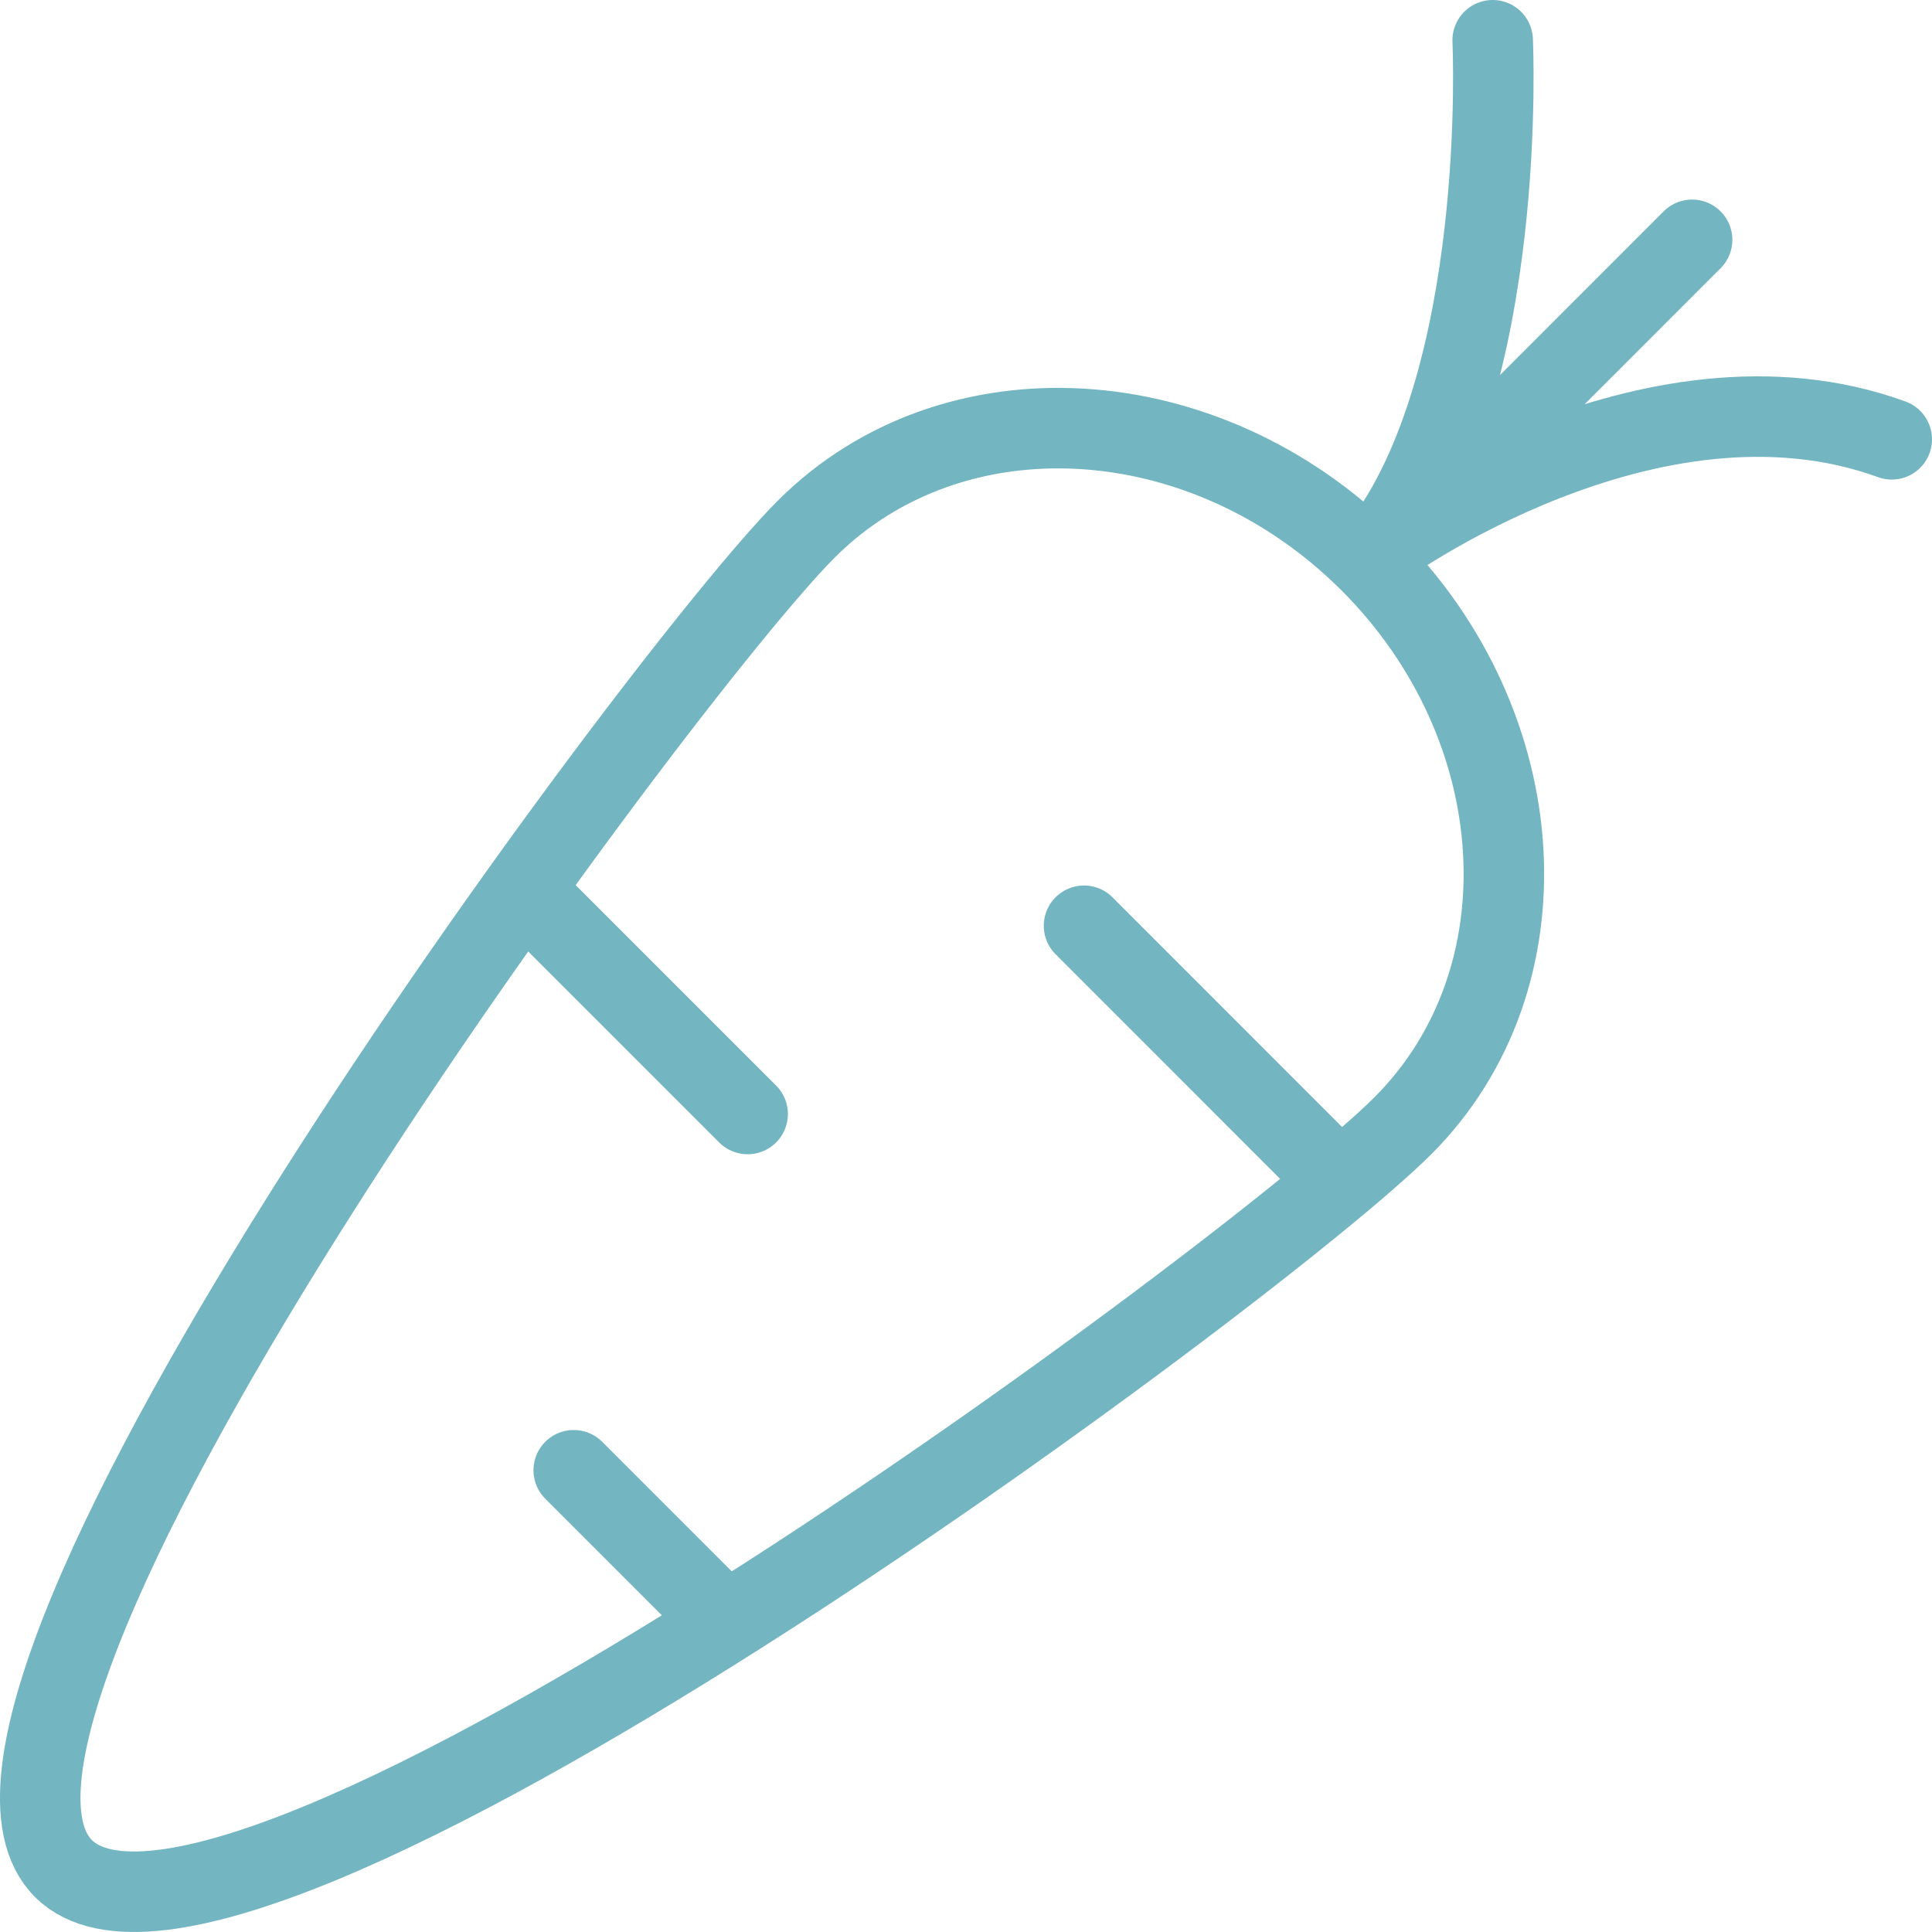
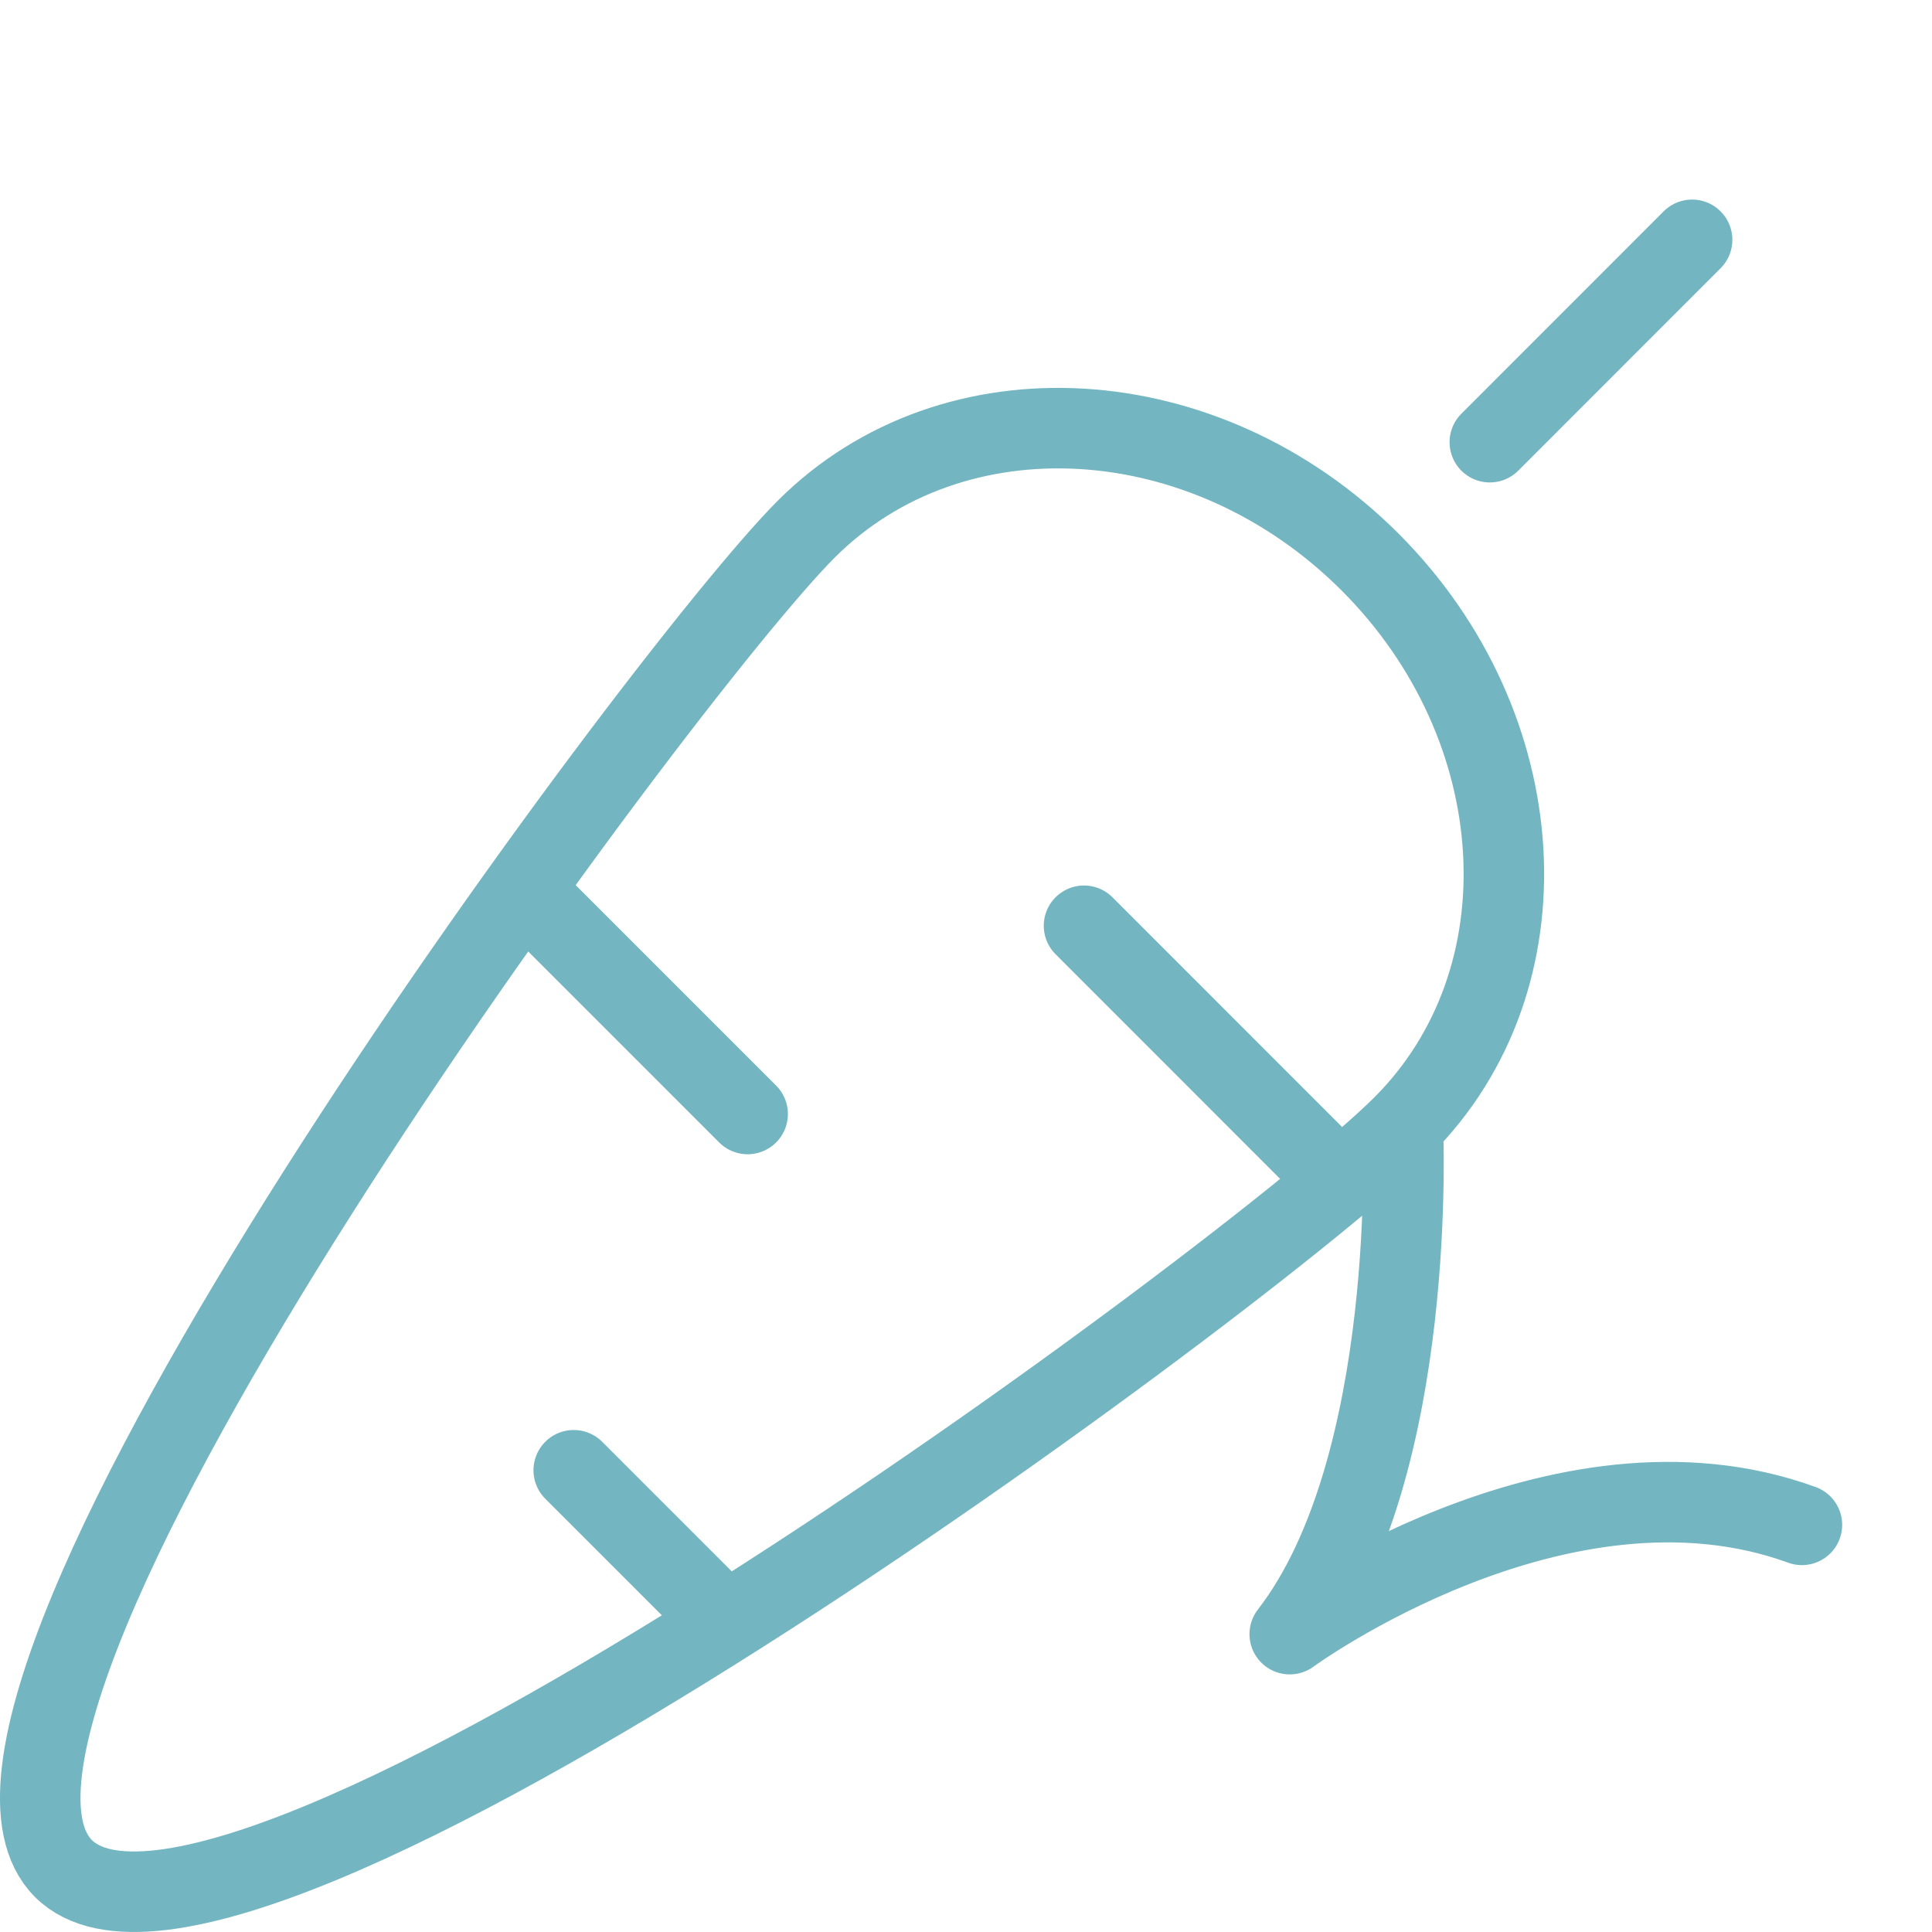
<svg xmlns="http://www.w3.org/2000/svg" width="48" height="48" fill="rgba(115,182,193,1)" viewBox="0 0 48 48">
  <g fill="none" stroke="rgba(115,182,193,1)" stroke-width="2" stroke-linecap="round" stroke-linejoin="round" stroke-miterlimit="10">
-     <path d="M34.853 27.97C31.21 31.612 5.67 50.516 1.576 46.423-2.516 42.33 16.388 16.79 20.03 13.147c3.644-3.643 9.914-3.277 14.007.815s4.46 10.365.816 14.008zM37.085 1s.403 8.477-2.81 12.63c0 0 6.703-4.91 12.725-2.715M42.04 5.958l-5.026 5.028M26.932 23l5.736 5.738M14.254 36.528l3.4 3.4M13.545 22.647l5.03 5.03" />
+     <path d="M34.853 27.97C31.21 31.612 5.67 50.516 1.576 46.423-2.516 42.33 16.388 16.79 20.03 13.147c3.644-3.643 9.914-3.277 14.007.815s4.46 10.365.816 14.008zs.403 8.477-2.81 12.63c0 0 6.703-4.91 12.725-2.715M42.04 5.958l-5.026 5.028M26.932 23l5.736 5.738M14.254 36.528l3.4 3.4M13.545 22.647l5.03 5.03" />
  </g>
</svg>